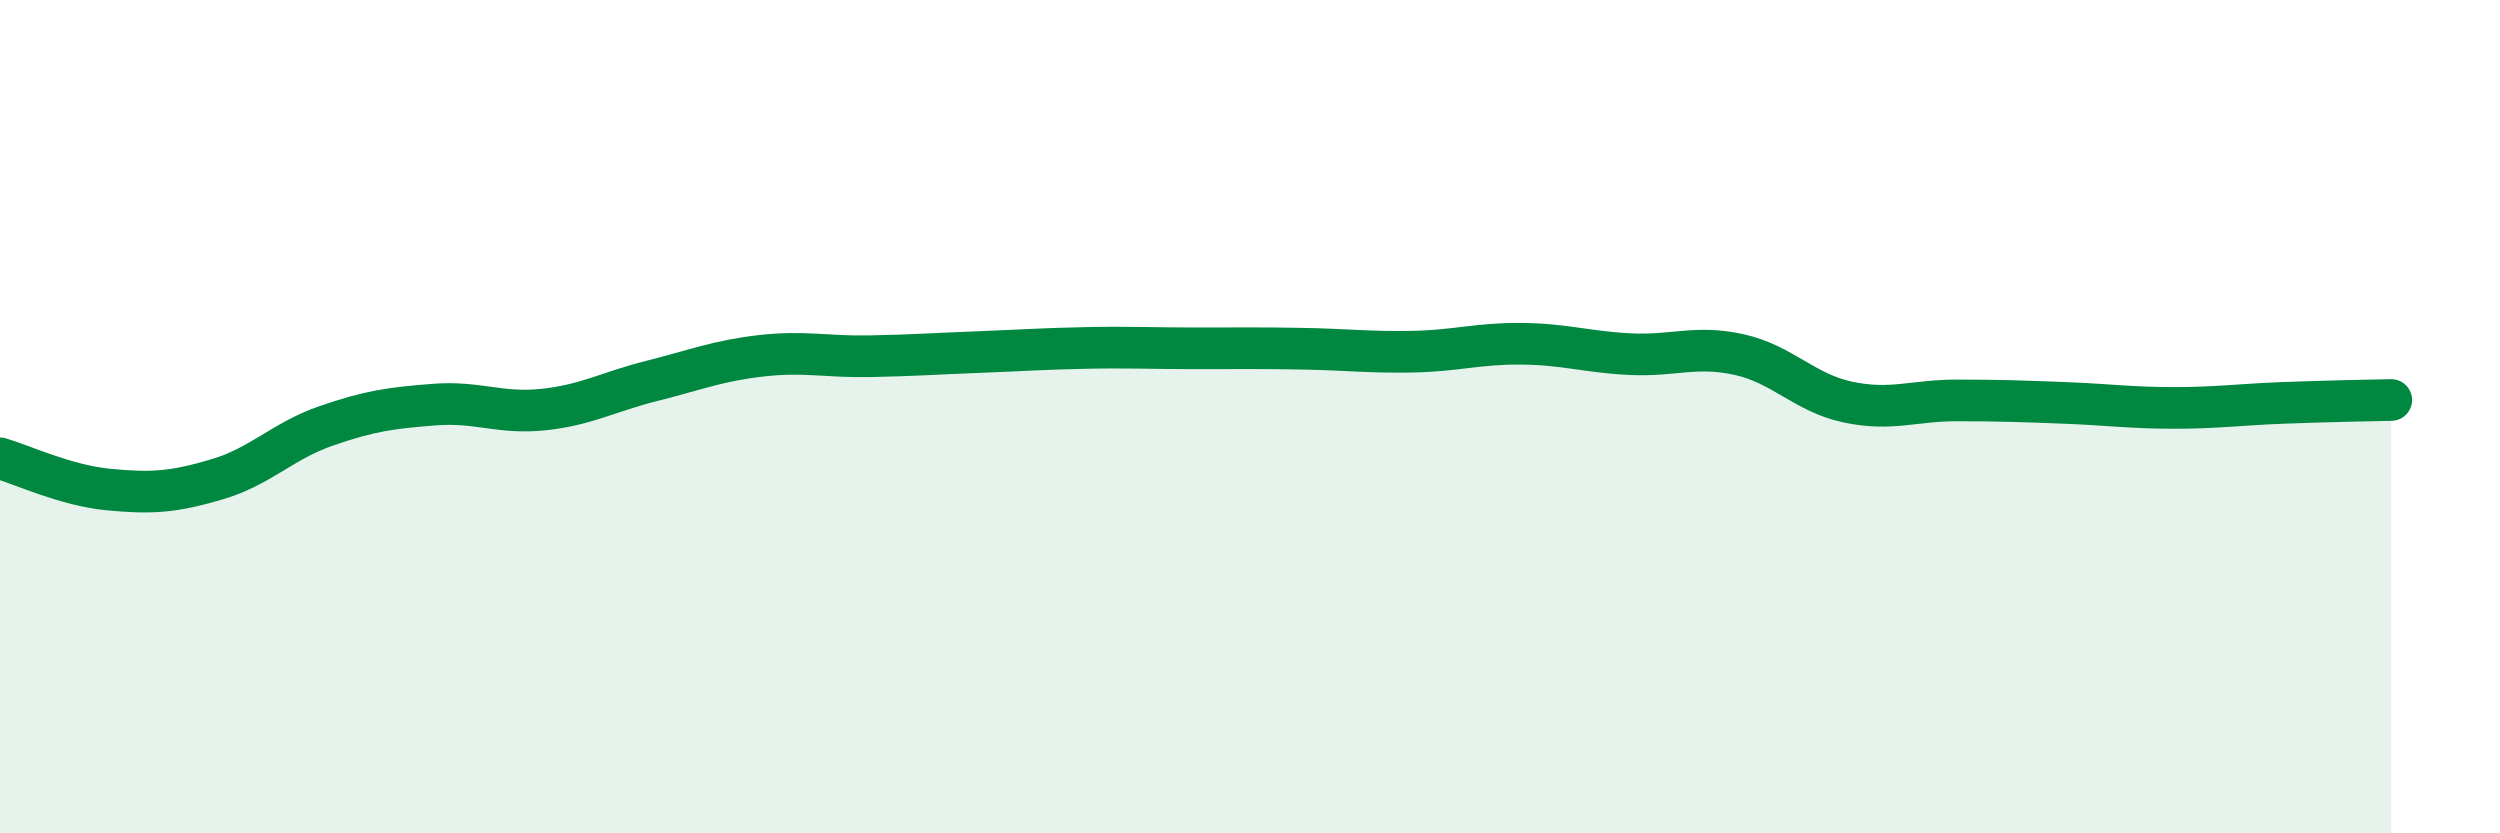
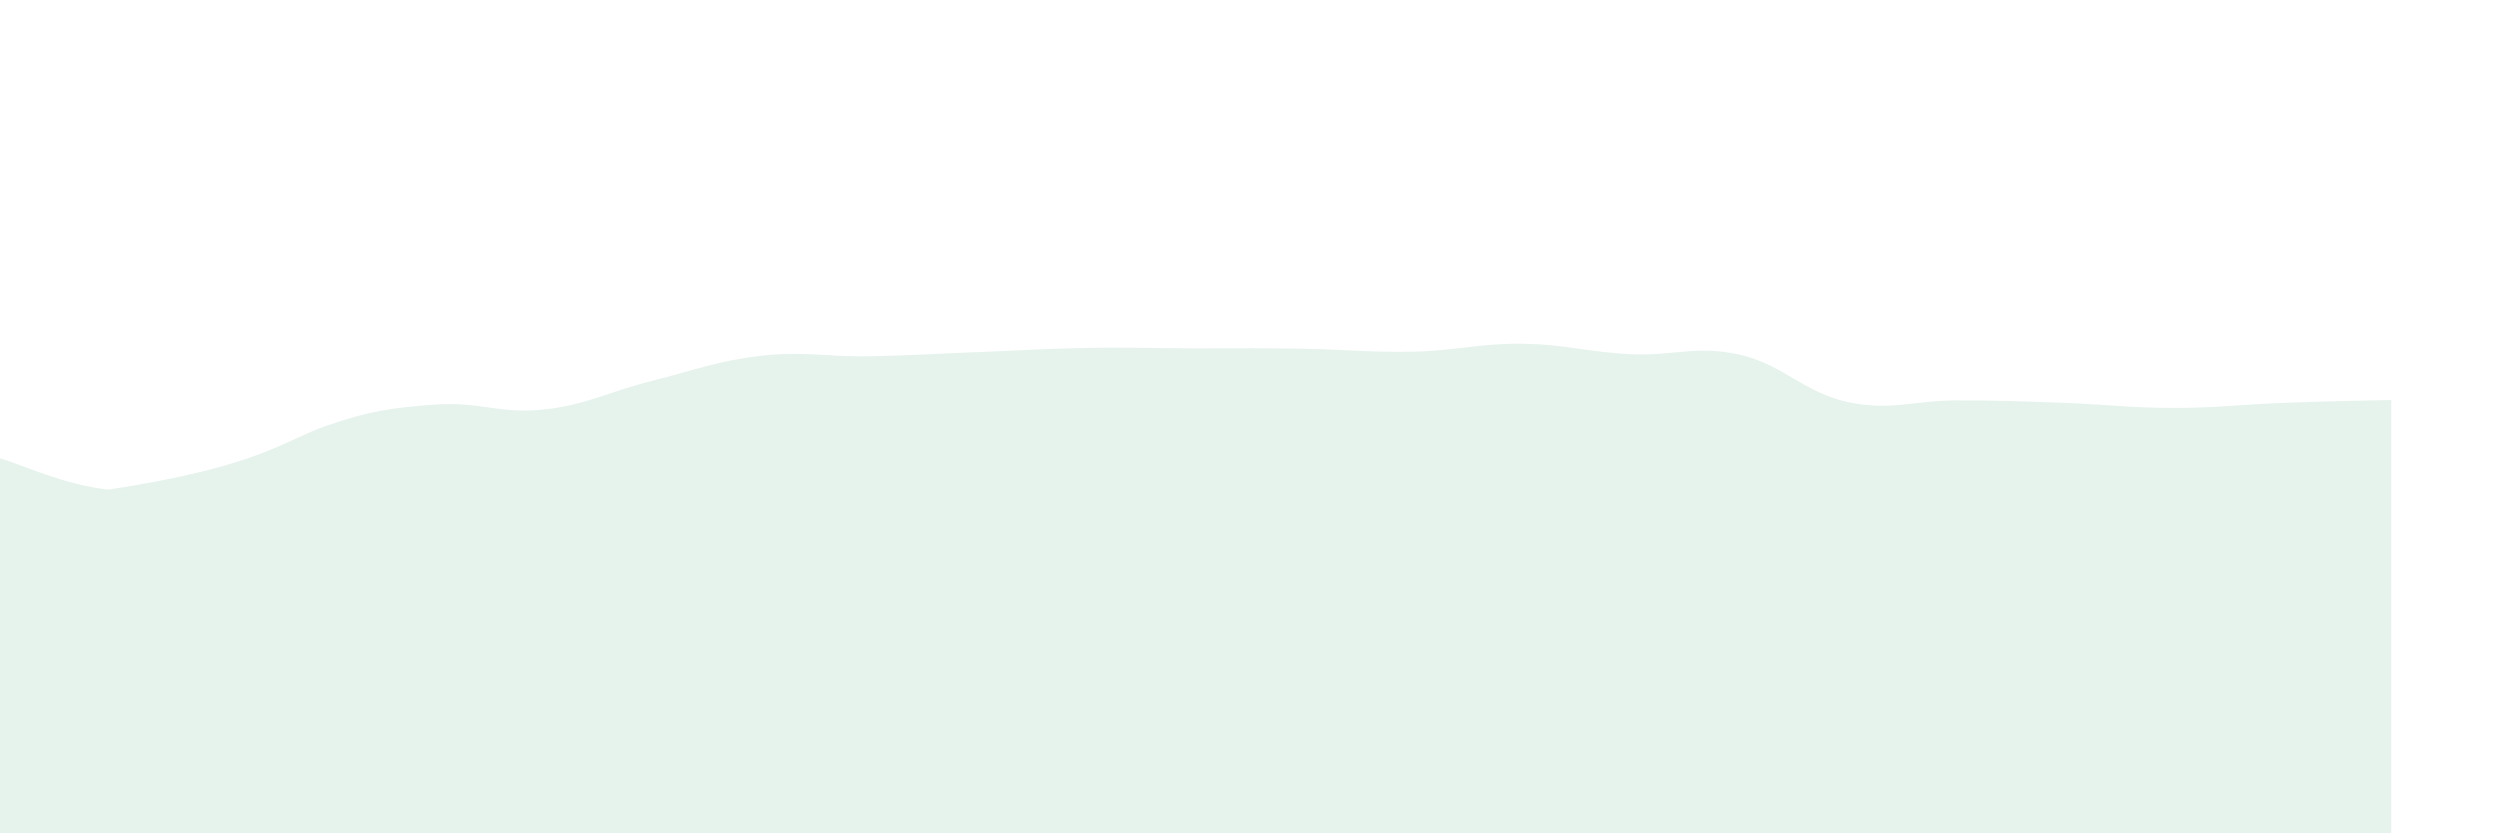
<svg xmlns="http://www.w3.org/2000/svg" width="60" height="20" viewBox="0 0 60 20">
-   <path d="M 0,11 C 0.52,11.15 1.57,11.65 2.61,11.75 C 3.65,11.85 4.18,11.81 5.22,11.5 C 6.26,11.19 6.79,10.58 7.83,10.22 C 8.87,9.86 9.39,9.79 10.43,9.71 C 11.47,9.63 12,9.94 13.04,9.83 C 14.08,9.72 14.61,9.4 15.65,9.14 C 16.69,8.88 17.22,8.66 18.26,8.54 C 19.3,8.42 19.83,8.57 20.87,8.55 C 21.91,8.53 22.44,8.49 23.48,8.45 C 24.52,8.41 25.05,8.37 26.09,8.35 C 27.13,8.33 27.66,8.36 28.7,8.36 C 29.74,8.36 30.26,8.35 31.3,8.37 C 32.34,8.39 32.87,8.46 33.91,8.44 C 34.95,8.42 35.48,8.24 36.52,8.25 C 37.56,8.26 38.09,8.45 39.13,8.5 C 40.17,8.55 40.7,8.28 41.74,8.51 C 42.78,8.74 43.31,9.43 44.35,9.65 C 45.39,9.87 45.92,9.61 46.96,9.61 C 48,9.61 48.53,9.63 49.57,9.67 C 50.61,9.71 51.13,9.79 52.17,9.79 C 53.21,9.79 53.74,9.71 54.78,9.67 C 55.82,9.63 56.87,9.61 57.39,9.6L57.39 20L0 20Z" fill="#008740" opacity="0.1" stroke-linecap="round" stroke-linejoin="round" />
-   <path d="M 0,11 C 0.52,11.15 1.57,11.65 2.61,11.75 C 3.65,11.85 4.18,11.81 5.22,11.5 C 6.26,11.19 6.79,10.58 7.83,10.22 C 8.87,9.86 9.39,9.79 10.43,9.71 C 11.47,9.63 12,9.94 13.04,9.83 C 14.08,9.72 14.61,9.4 15.65,9.14 C 16.69,8.88 17.22,8.66 18.26,8.54 C 19.3,8.42 19.83,8.57 20.87,8.55 C 21.91,8.53 22.44,8.49 23.48,8.45 C 24.52,8.41 25.05,8.37 26.09,8.35 C 27.13,8.33 27.66,8.36 28.7,8.36 C 29.74,8.36 30.26,8.35 31.3,8.37 C 32.34,8.39 32.87,8.46 33.91,8.44 C 34.95,8.42 35.48,8.24 36.52,8.25 C 37.56,8.26 38.09,8.45 39.13,8.5 C 40.17,8.55 40.7,8.28 41.74,8.51 C 42.78,8.74 43.31,9.43 44.35,9.65 C 45.39,9.87 45.92,9.61 46.96,9.61 C 48,9.61 48.53,9.63 49.57,9.67 C 50.61,9.71 51.13,9.79 52.17,9.79 C 53.21,9.79 53.74,9.71 54.78,9.67 C 55.82,9.63 56.87,9.61 57.39,9.6" stroke="#008740" stroke-width="1" fill="none" stroke-linecap="round" stroke-linejoin="round" />
+   <path d="M 0,11 C 0.52,11.15 1.57,11.65 2.61,11.75 C 6.26,11.19 6.79,10.58 7.83,10.22 C 8.87,9.86 9.39,9.79 10.43,9.71 C 11.47,9.63 12,9.94 13.04,9.83 C 14.08,9.72 14.61,9.4 15.65,9.14 C 16.69,8.88 17.22,8.66 18.26,8.54 C 19.3,8.42 19.83,8.57 20.87,8.55 C 21.91,8.53 22.44,8.49 23.48,8.45 C 24.52,8.41 25.05,8.37 26.09,8.35 C 27.13,8.33 27.66,8.36 28.7,8.36 C 29.74,8.36 30.26,8.35 31.3,8.37 C 32.34,8.39 32.87,8.46 33.91,8.44 C 34.95,8.42 35.48,8.24 36.52,8.25 C 37.56,8.26 38.09,8.45 39.13,8.5 C 40.17,8.55 40.7,8.28 41.74,8.51 C 42.78,8.74 43.31,9.43 44.35,9.65 C 45.39,9.87 45.92,9.61 46.96,9.61 C 48,9.61 48.53,9.63 49.57,9.67 C 50.61,9.71 51.13,9.79 52.17,9.79 C 53.21,9.79 53.74,9.71 54.78,9.67 C 55.82,9.63 56.87,9.61 57.39,9.6L57.39 20L0 20Z" fill="#008740" opacity="0.1" stroke-linecap="round" stroke-linejoin="round" />
</svg>